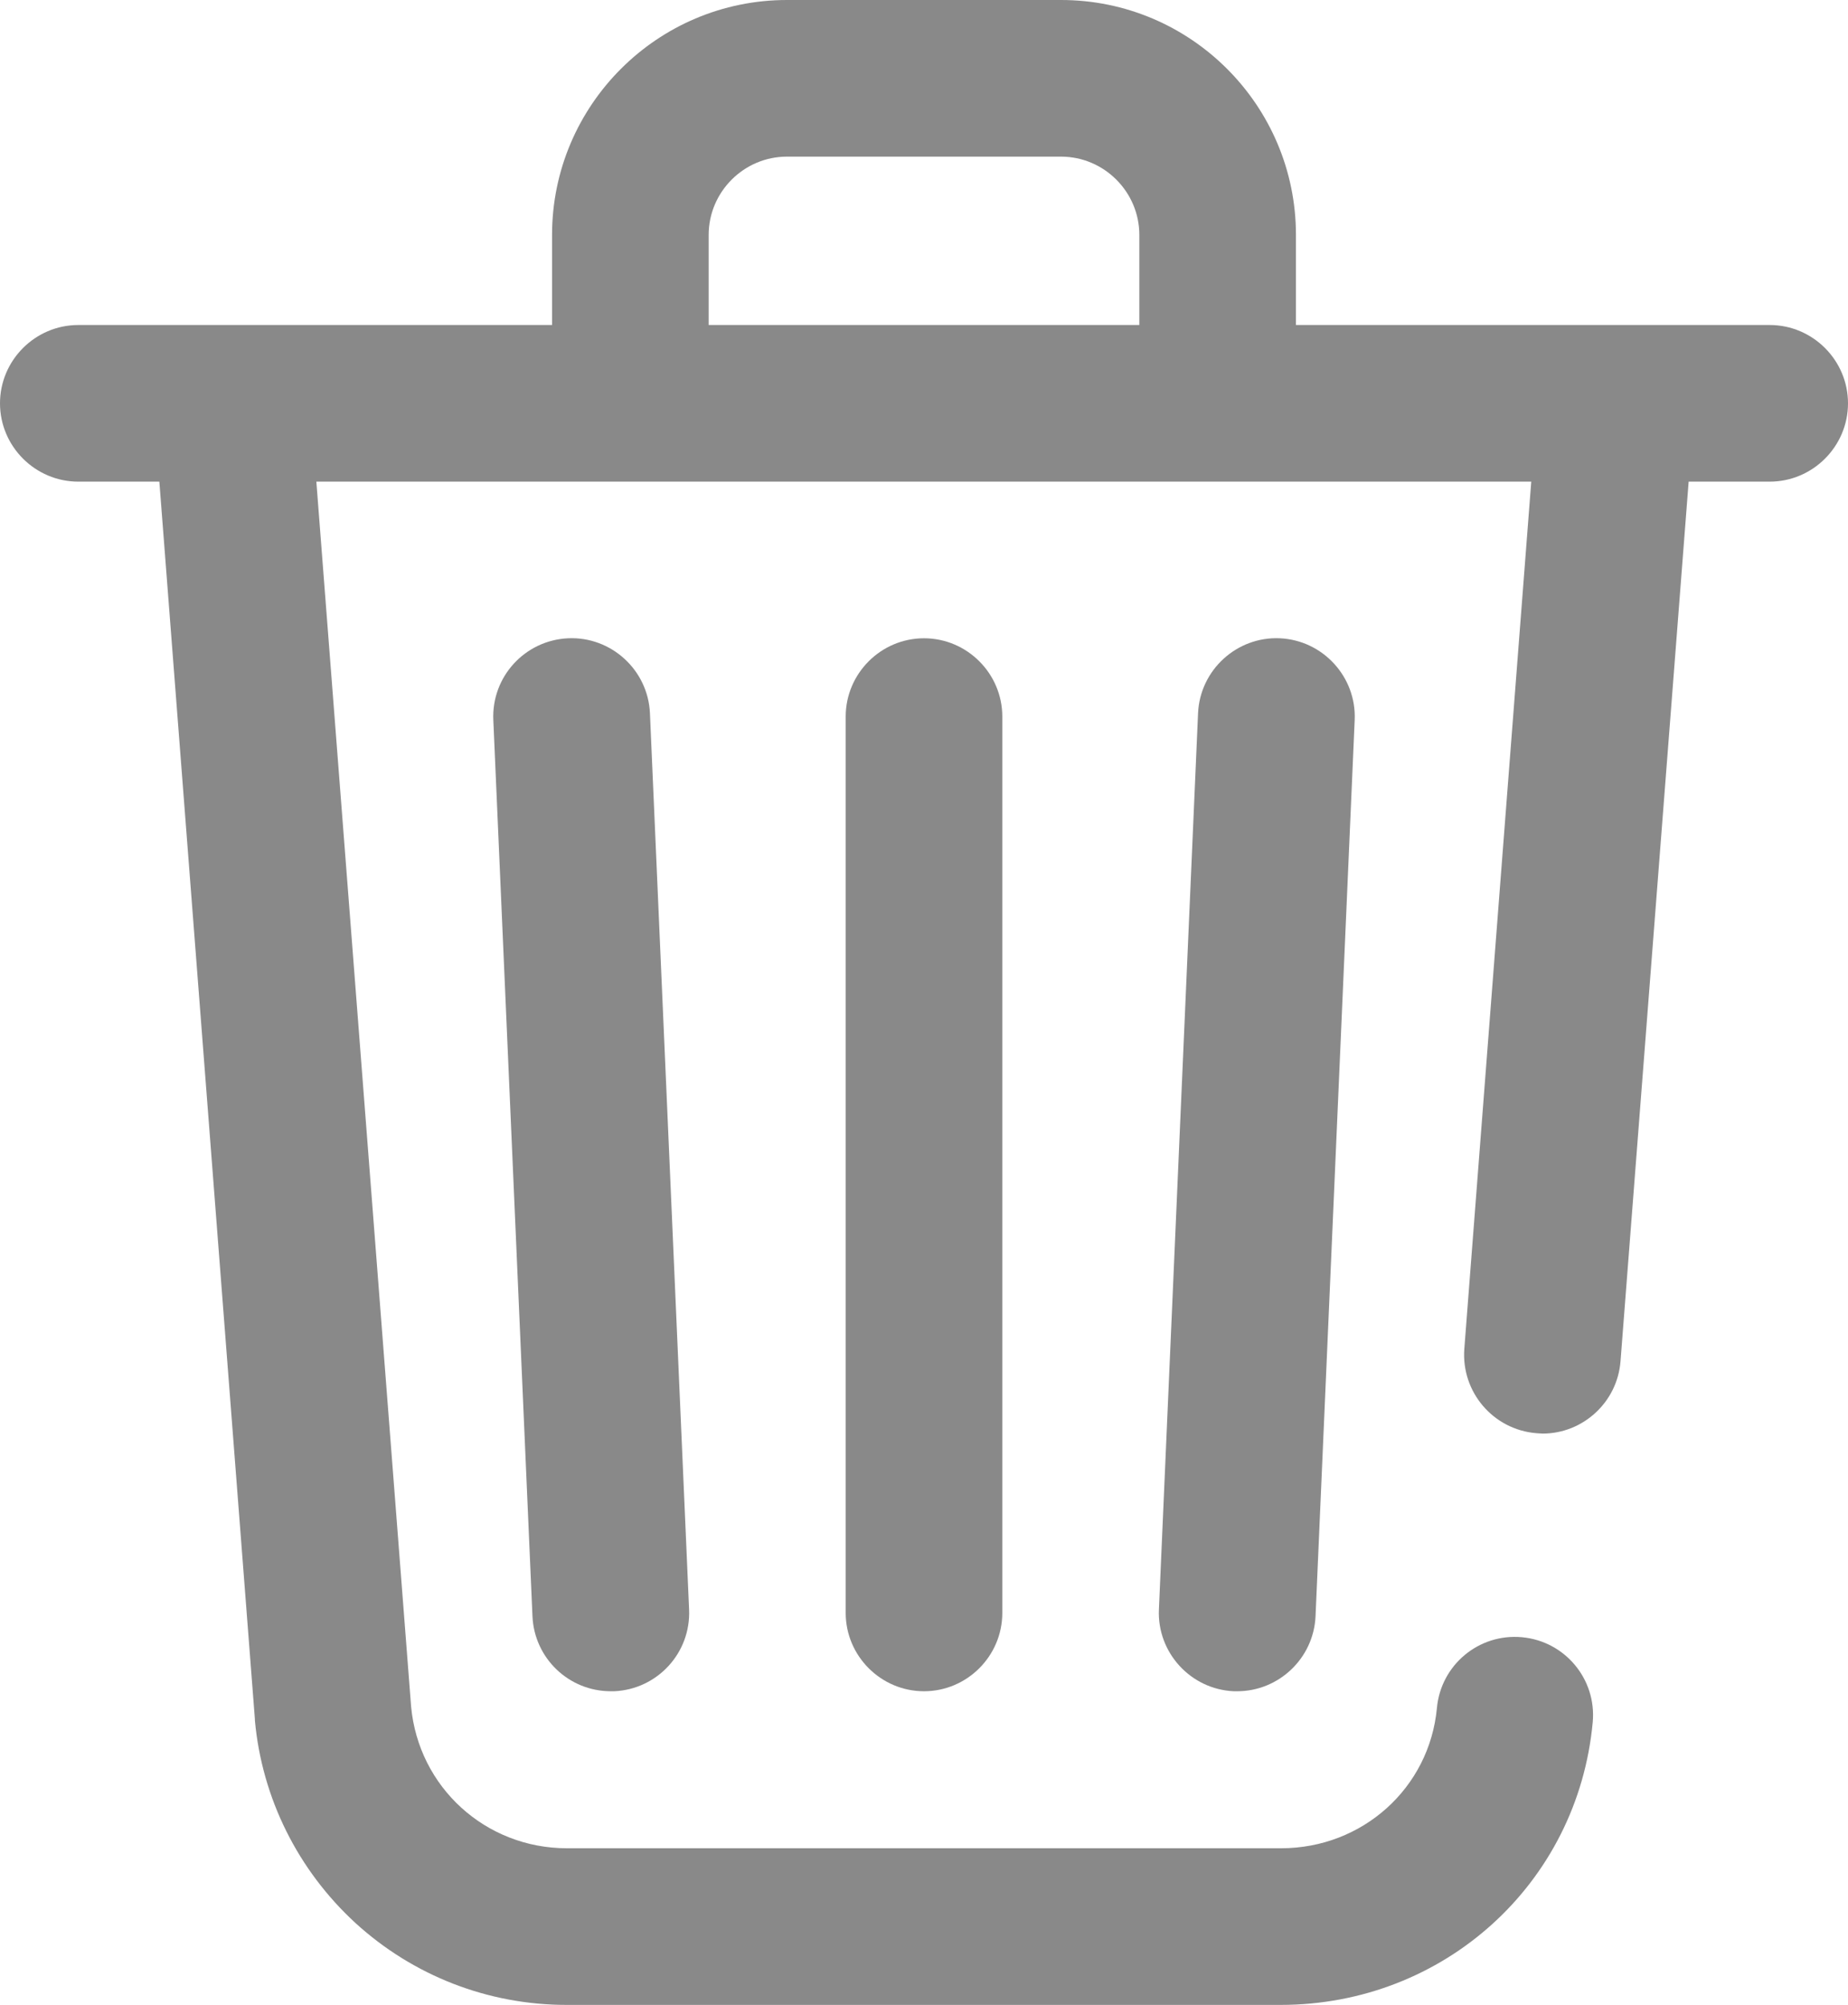
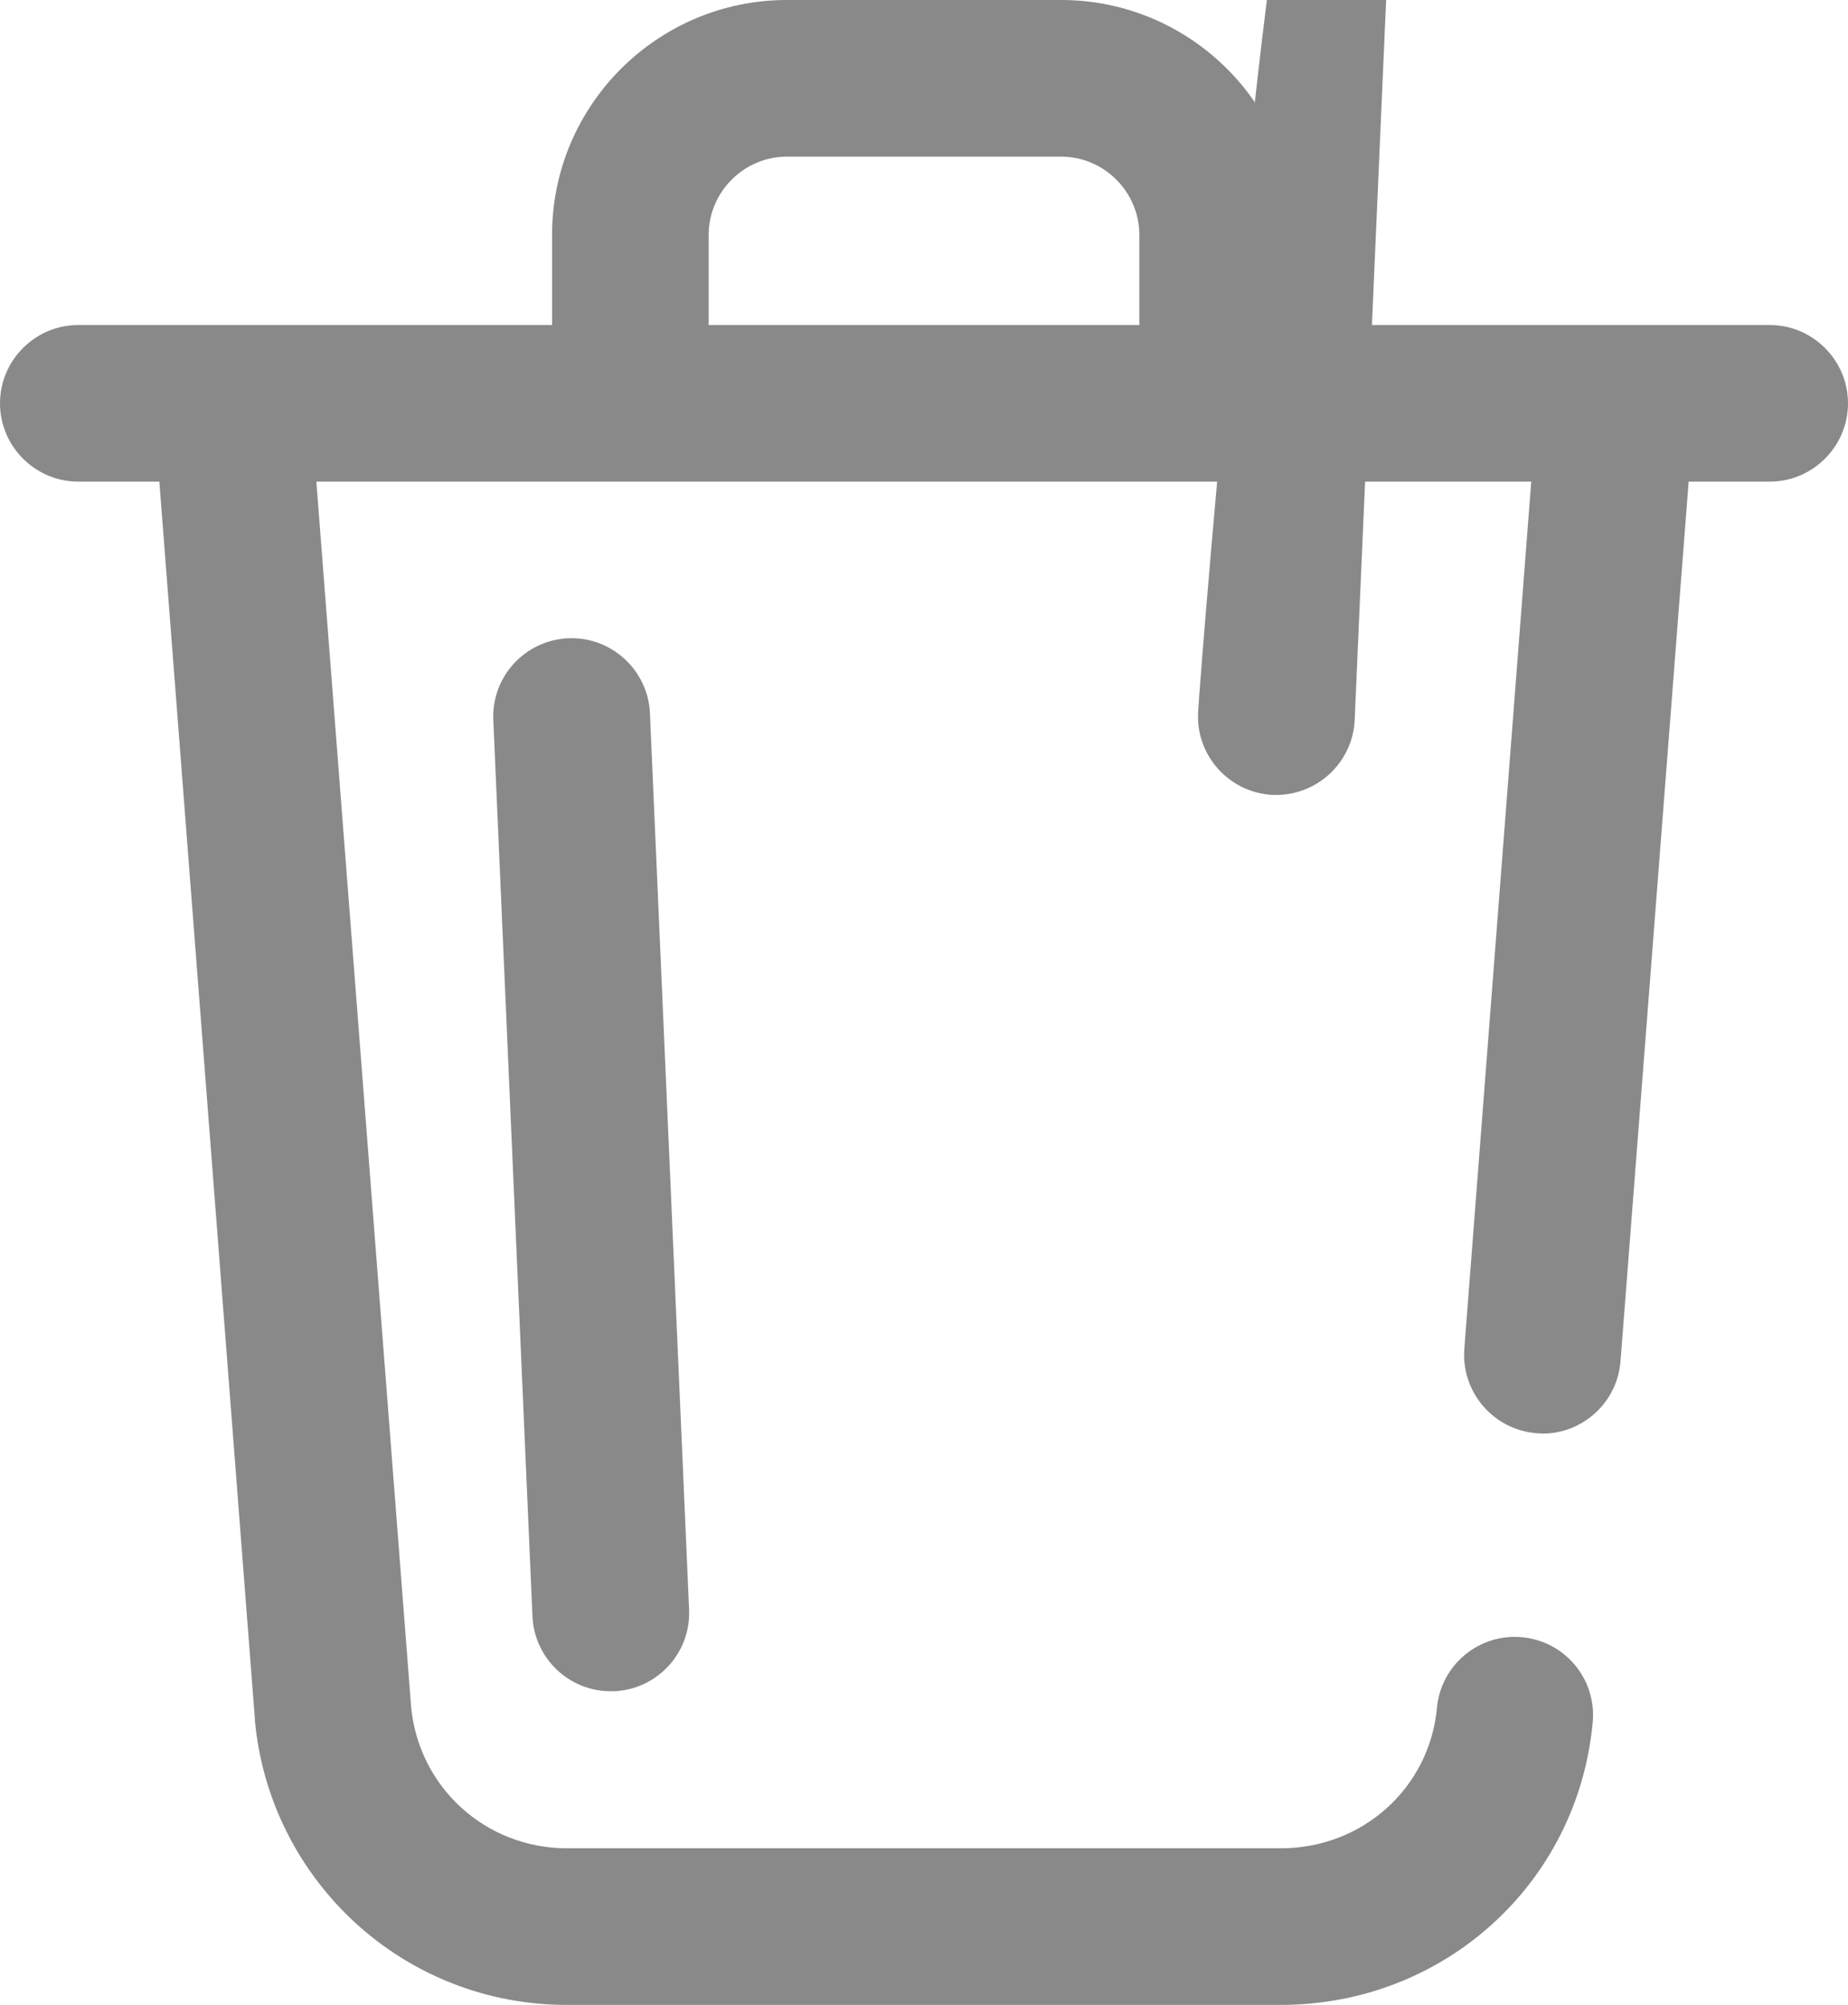
<svg xmlns="http://www.w3.org/2000/svg" version="1.1" id="Layer_1" x="0px" y="0px" viewBox="0 0 472 512" style="enable-background:new 0 0 472 512;" xml:space="preserve">
  <style type="text/css">
	.st0{fill:#898989;}
</style>
  <g>
    <g>
      <g>
        <path class="st0" d="M452,83H331V60c0-33.1-26.9-60-60-60h-70c-33.1,0-60,26.9-60,60v23H20C9,83,0,92,0,103s9,20,20,20h20.7     l24.4,316c0,0.1,0,0.2,0,0.3c1.8,19.9,11,38.3,25.7,51.8c14.8,13.5,33.9,20.9,53.9,20.9h182.4c41.7,0,75.9-31,79.7-72.2     c1-11-7.1-20.7-18.1-21.7s-20.7,7.1-21.7,18.1c-1.9,20.4-19,35.8-39.8,35.8H144.8c-20.8,0-37.9-15.6-39.8-36.2L80.8,123h310.3     L374,344.5c-0.8,11,7.4,20.6,18.4,21.5c0.5,0,1,0.1,1.6,0.1c10.3,0,19.1-8,19.9-18.5L431.3,123H452c11,0,20-9,20-20     S463,83,452,83z M291,83H181V60c0-11,9-20,20-20h70c11,0,20,9,20,20V83z" />
        <path class="st0" d="M145.1,163c-11,0.5-19.6,9.8-19.1,20.9l10,228.9c0.5,10.7,9.3,19.1,20,19.1c0.3,0,0.6,0,0.9,0     c11-0.5,19.6-9.8,19.1-20.9l-10-228.9C165.5,171.1,156.1,162.5,145.1,163z" />
-         <path class="st0" d="M306,182.1L296,411c-0.5,11,8.1,20.4,19.1,20.9c0.3,0,0.6,0,0.9,0c10.6,0,19.5-8.4,20-19.1l10-228.9     c0.5-11-8.1-20.4-19.1-20.9S306.5,171.1,306,182.1z" />
-         <path class="st0" d="M216,183v228.9c0,11,9,20,20,20s20-9,20-20V183c0-11-9-20-20-20S216,172,216,183z" />
+         <path class="st0" d="M306,182.1c-0.5,11,8.1,20.4,19.1,20.9c0.3,0,0.6,0,0.9,0c10.6,0,19.5-8.4,20-19.1l10-228.9     c0.5-11-8.1-20.4-19.1-20.9S306.5,171.1,306,182.1z" />
      </g>
    </g>
  </g>
</svg>